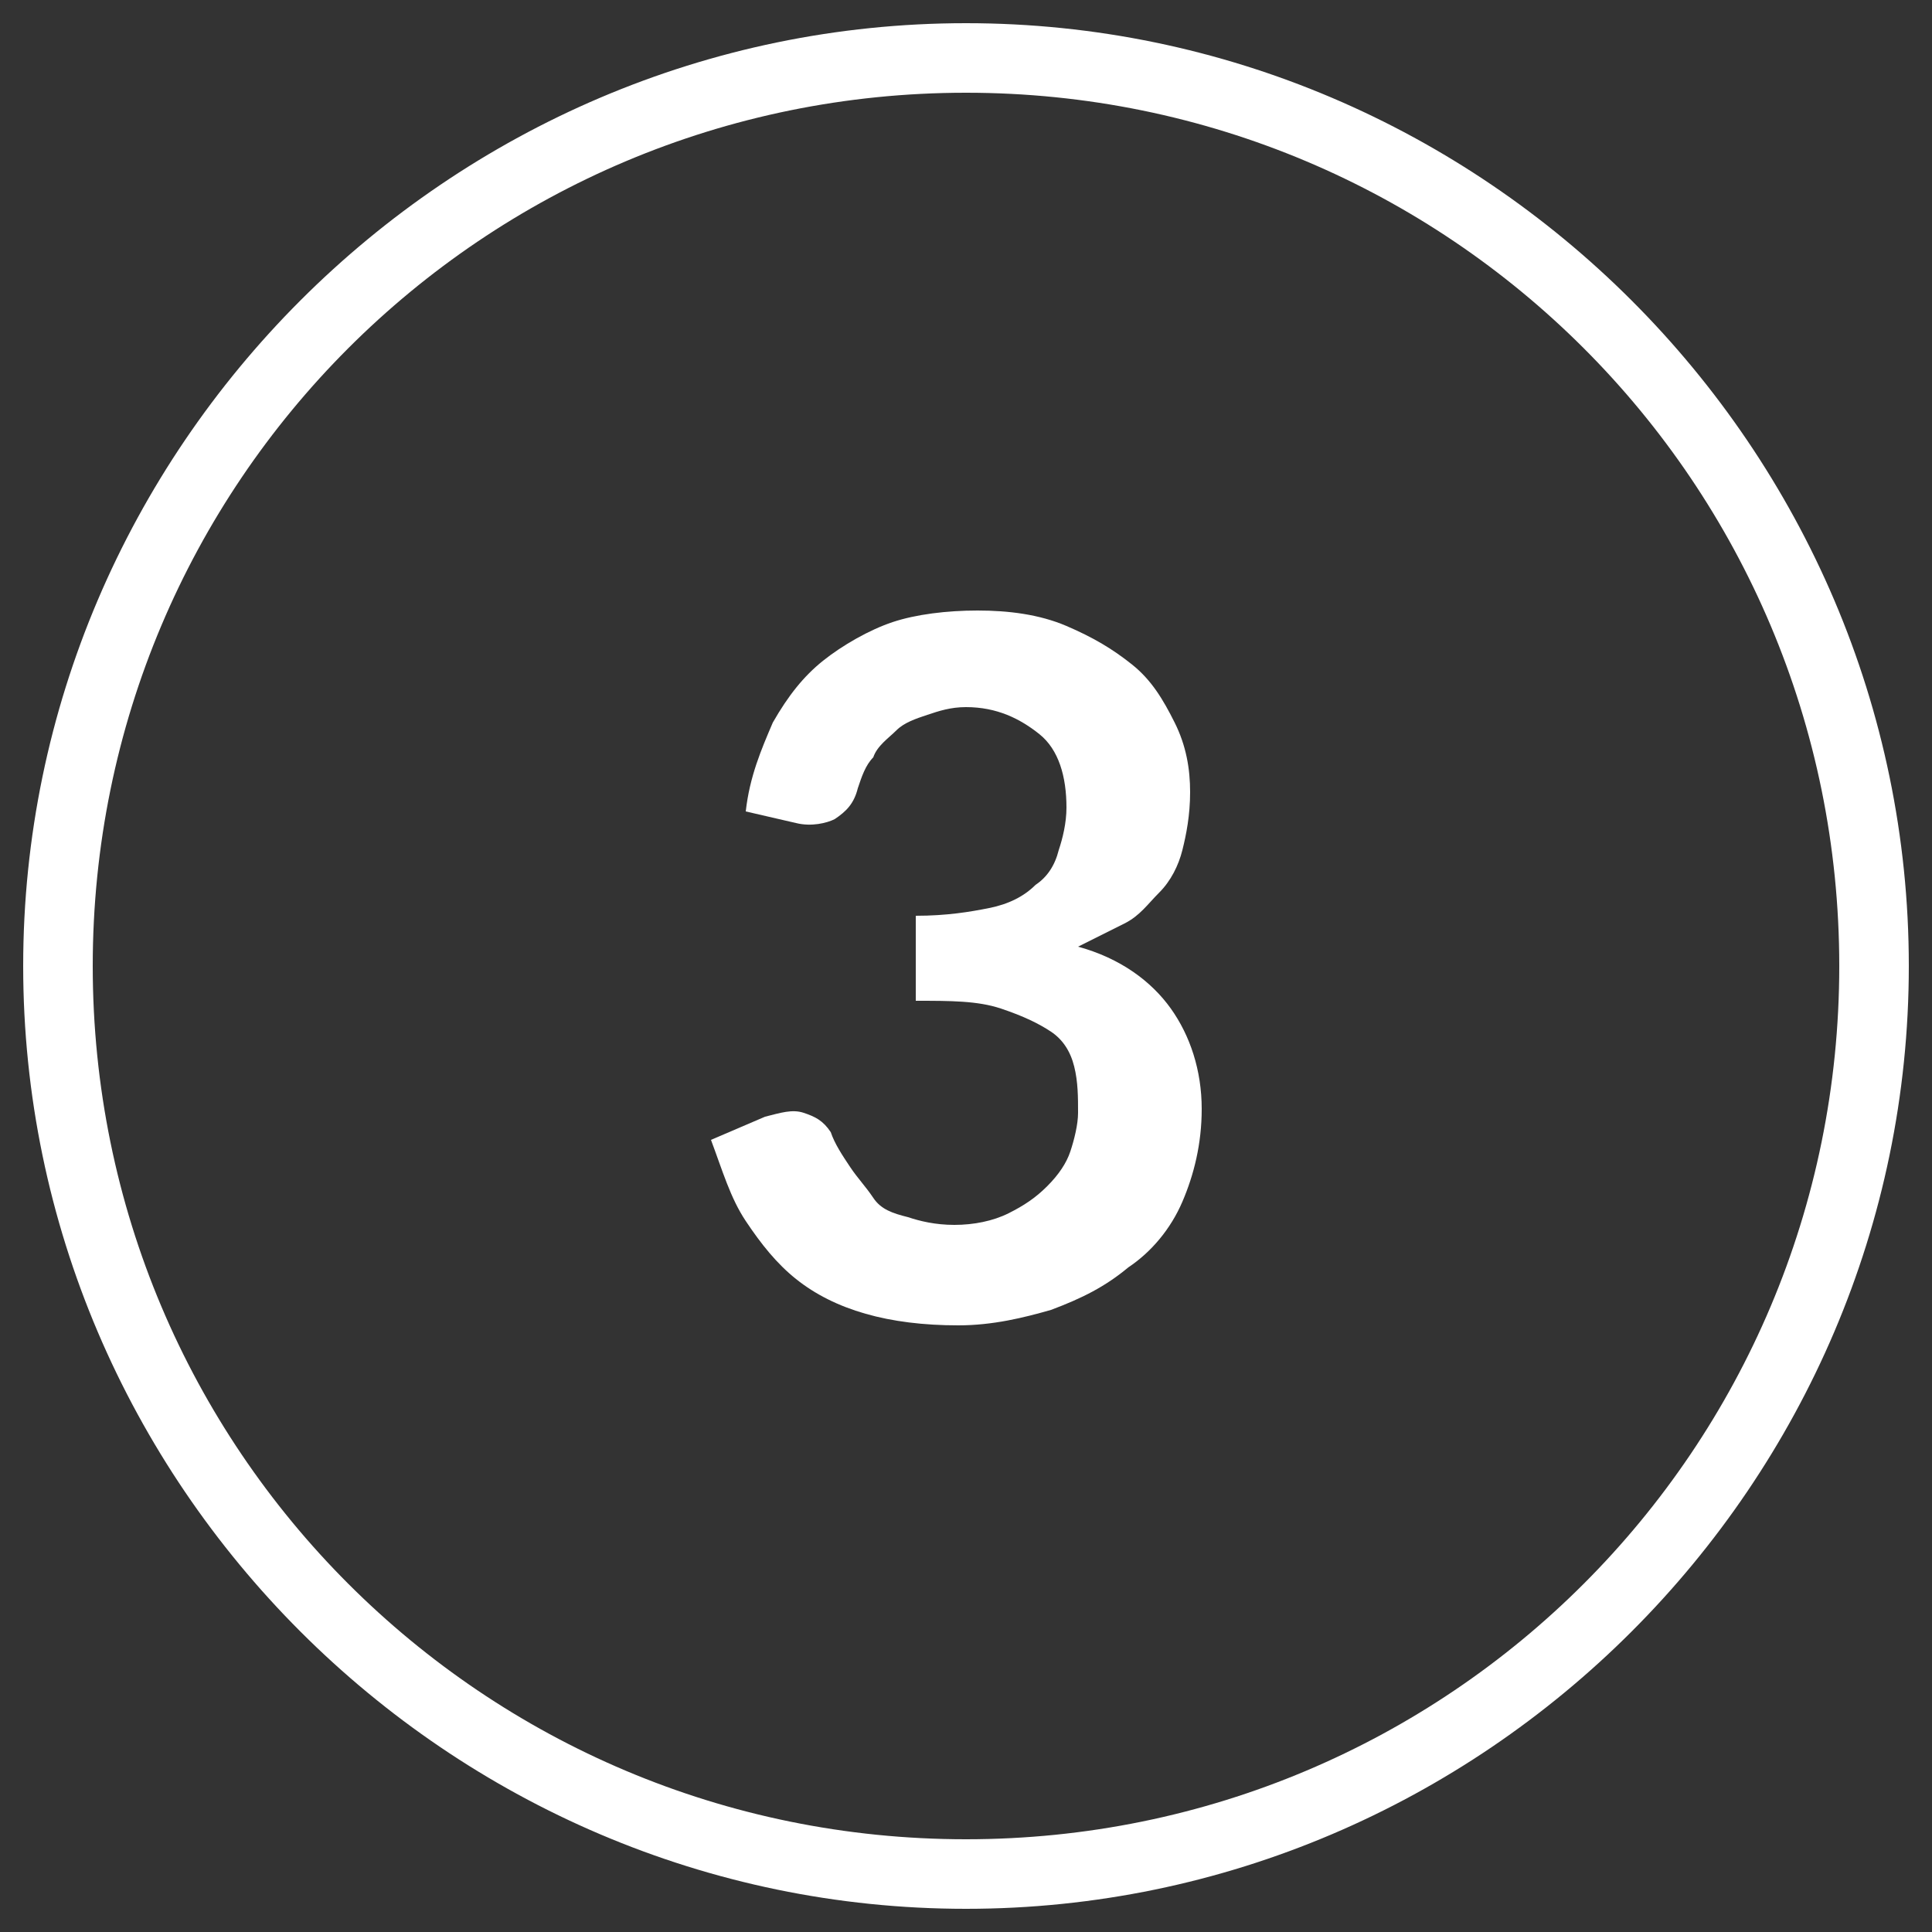
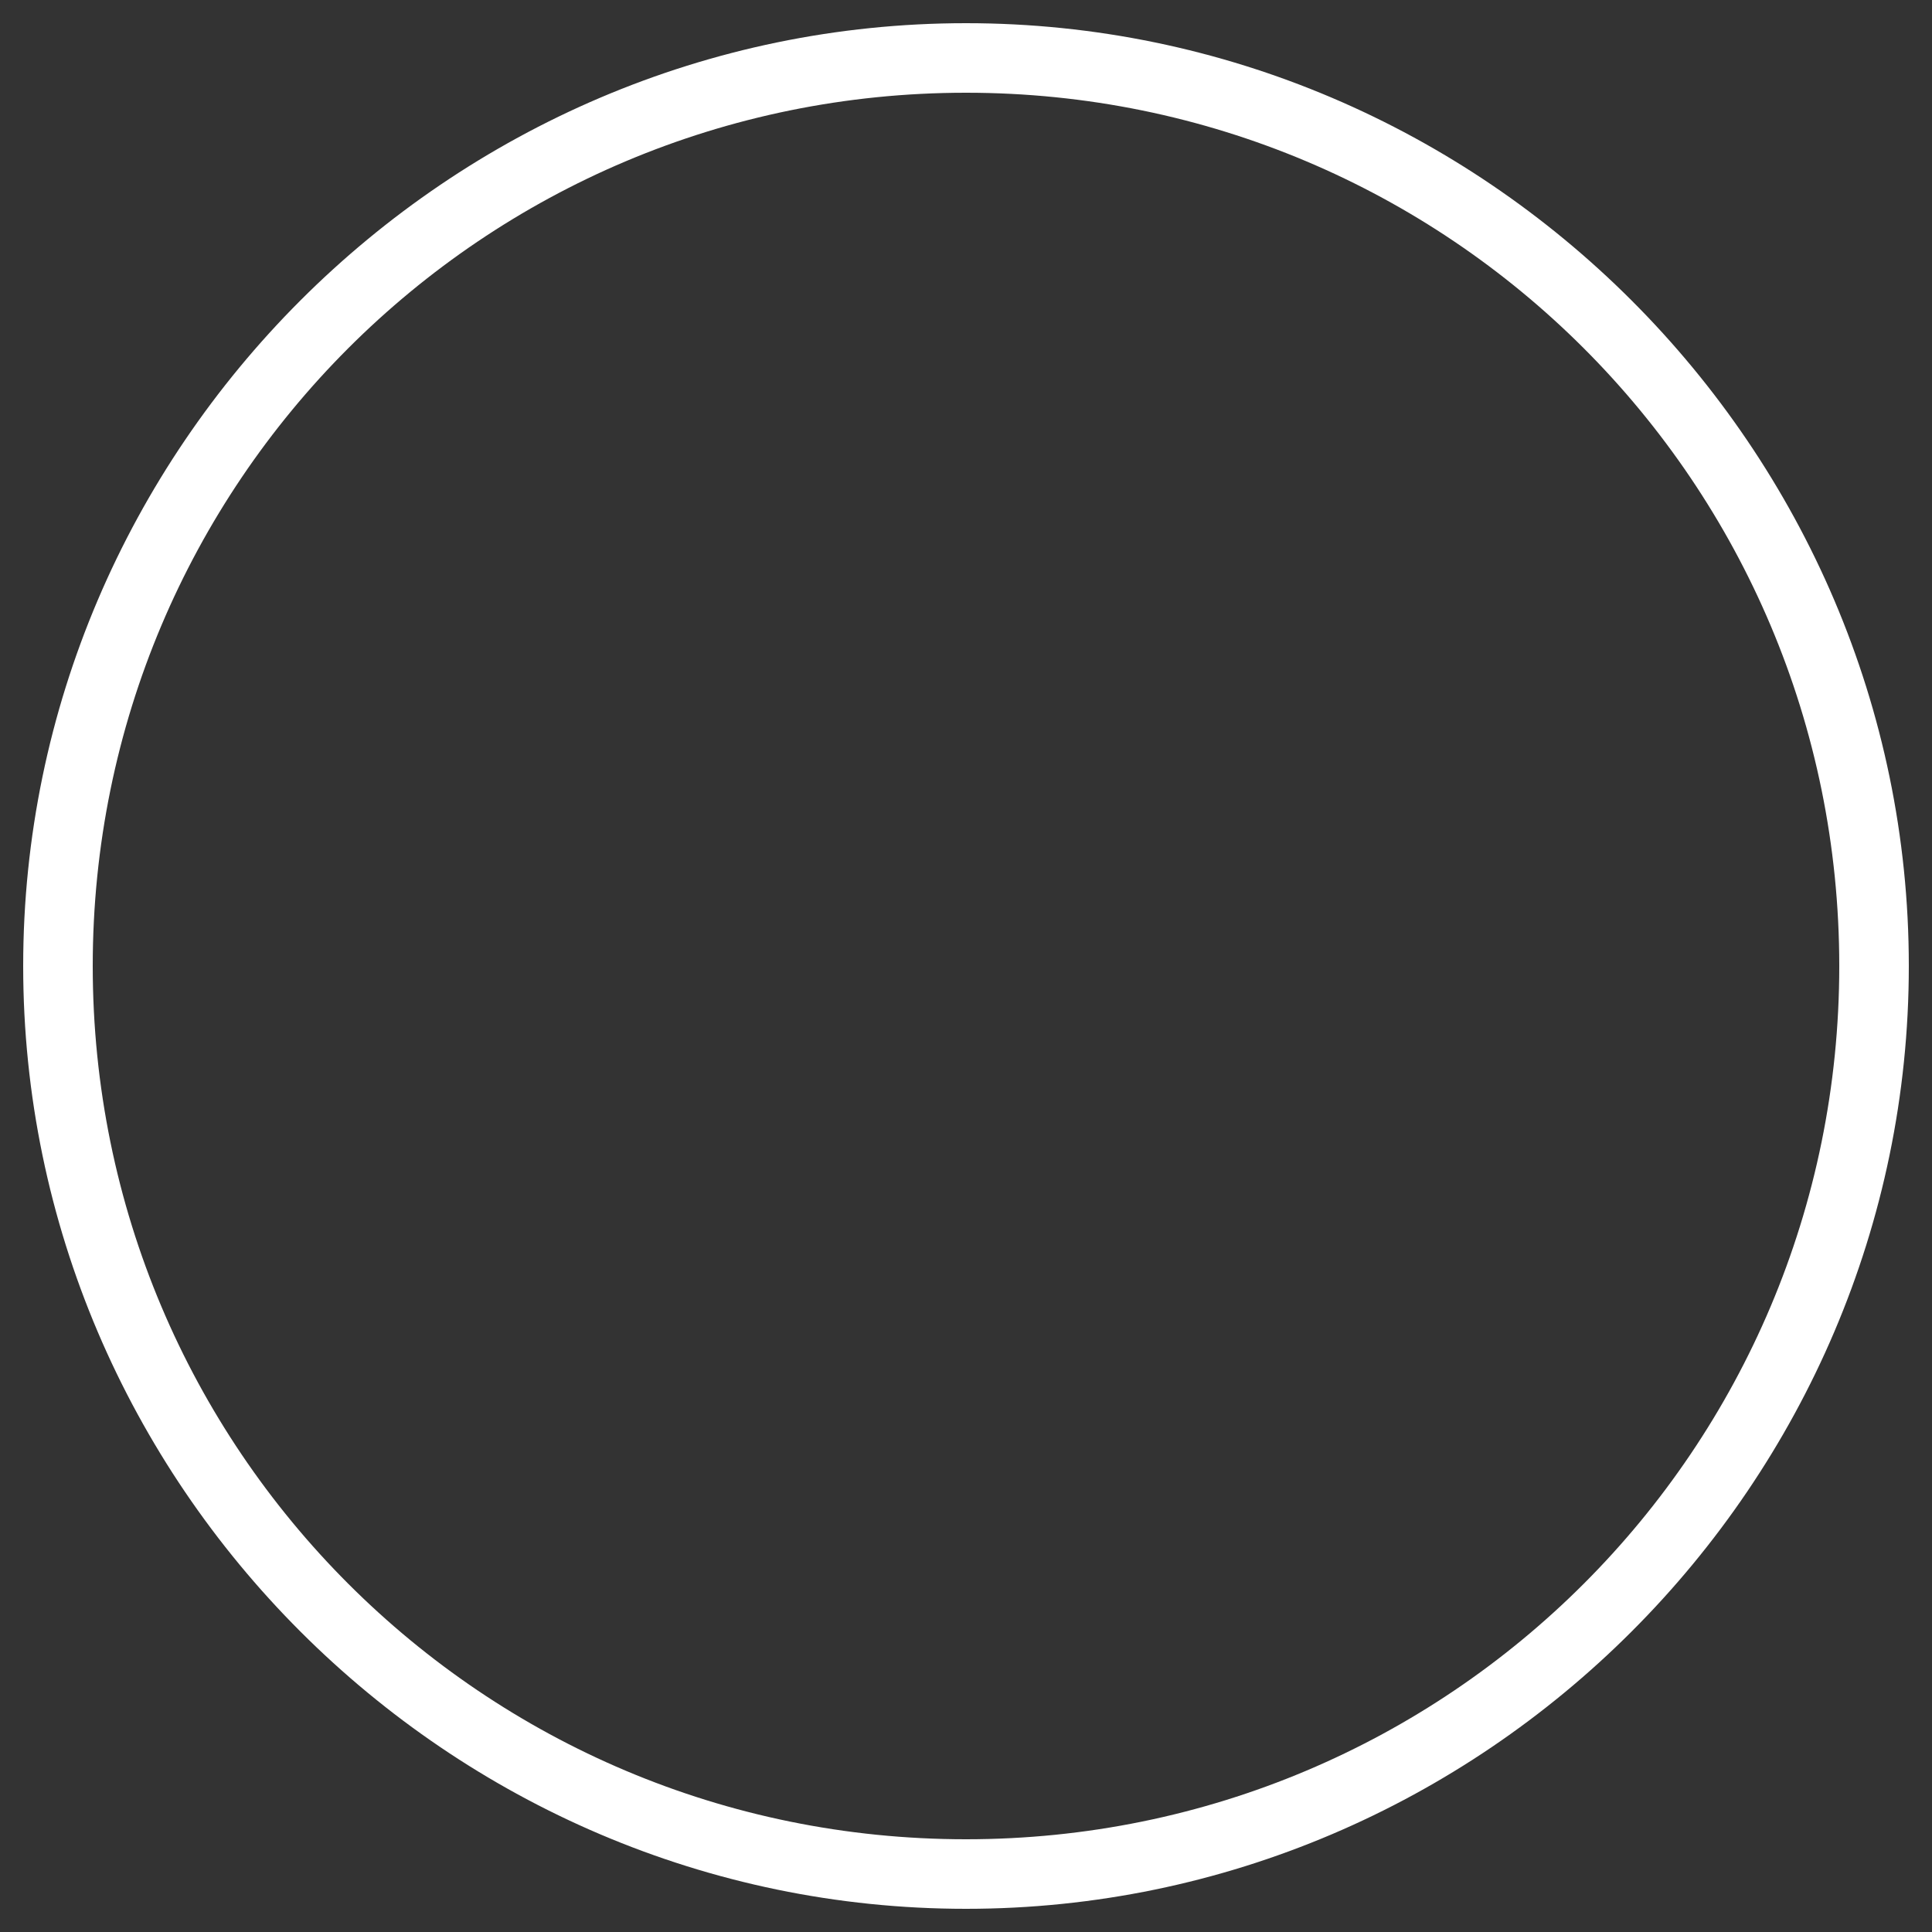
<svg xmlns="http://www.w3.org/2000/svg" version="1.1" id="Layer_1" x="0px" y="0px" viewBox="0 0 50 50" style="enable-background:new 0 0 50 50;" xml:space="preserve">
  <rect x="0" y="0" width="50" height="50" fill="#333333" stroke="none" />
  <style type="text/css">
	.st0{fill:#FFFFFF;}
</style>
  <g>
    <path class="st0" d="M25,49.4C11.6,49.4,0.6,38.4,0.6,25S11.6,0.6,25,0.6S49.4,11.6,49.4,25S38.4,49.4,25,49.4z M25,2.4   C12.5,2.4,2.4,12.5,2.4,25S12.5,47.6,25,47.6S47.6,37.5,47.6,25S37.5,2.4,25,2.4z" />
  </g>
  <g>
-     <path class="st0" d="M19.3,21c0.1-0.9,0.4-1.6,0.7-2.3c0.4-0.7,0.8-1.2,1.3-1.6c0.5-0.4,1.2-0.8,1.8-1s1.4-0.3,2.2-0.3   c0.8,0,1.6,0.1,2.3,0.4s1.2,0.6,1.7,1c0.5,0.4,0.8,0.9,1.1,1.5c0.3,0.6,0.4,1.2,0.4,1.8c0,0.6-0.1,1.1-0.2,1.5   c-0.1,0.4-0.3,0.8-0.6,1.1s-0.5,0.6-0.9,0.8s-0.8,0.4-1.2,0.6c1.1,0.3,1.9,0.9,2.4,1.6s0.8,1.6,0.8,2.6c0,0.9-0.2,1.7-0.5,2.4   c-0.3,0.7-0.8,1.3-1.4,1.7c-0.6,0.5-1.2,0.8-2,1.1c-0.7,0.2-1.5,0.4-2.4,0.4c-0.9,0-1.7-0.1-2.4-0.3c-0.7-0.2-1.3-0.5-1.8-0.9   s-0.9-0.9-1.3-1.5s-0.6-1.3-0.9-2.1l1.4-0.6c0.4-0.1,0.7-0.2,1-0.1s0.5,0.2,0.7,0.5c0.1,0.3,0.3,0.6,0.5,0.9s0.4,0.5,0.6,0.8   s0.5,0.4,0.9,0.5c0.3,0.1,0.7,0.2,1.2,0.2c0.5,0,1-0.1,1.4-0.3c0.4-0.2,0.7-0.4,1-0.7c0.3-0.3,0.5-0.6,0.6-0.9   c0.1-0.3,0.2-0.7,0.2-1c0-0.4,0-0.8-0.1-1.2c-0.1-0.4-0.3-0.7-0.6-0.9s-0.7-0.4-1.3-0.6s-1.3-0.2-2.2-0.2v-2.2   c0.8,0,1.4-0.1,1.9-0.2s0.9-0.3,1.2-0.6c0.3-0.2,0.5-0.5,0.6-0.9c0.1-0.3,0.2-0.7,0.2-1.1c0-0.8-0.2-1.5-0.7-1.9   c-0.5-0.4-1.1-0.7-1.9-0.7c-0.4,0-0.7,0.1-1,0.2c-0.3,0.1-0.6,0.2-0.8,0.4s-0.5,0.4-0.6,0.7c-0.2,0.2-0.3,0.5-0.4,0.8   c-0.1,0.4-0.3,0.6-0.6,0.8c-0.2,0.1-0.6,0.2-1,0.1L19.3,21z" />
-   </g>
+     </g>
</svg>